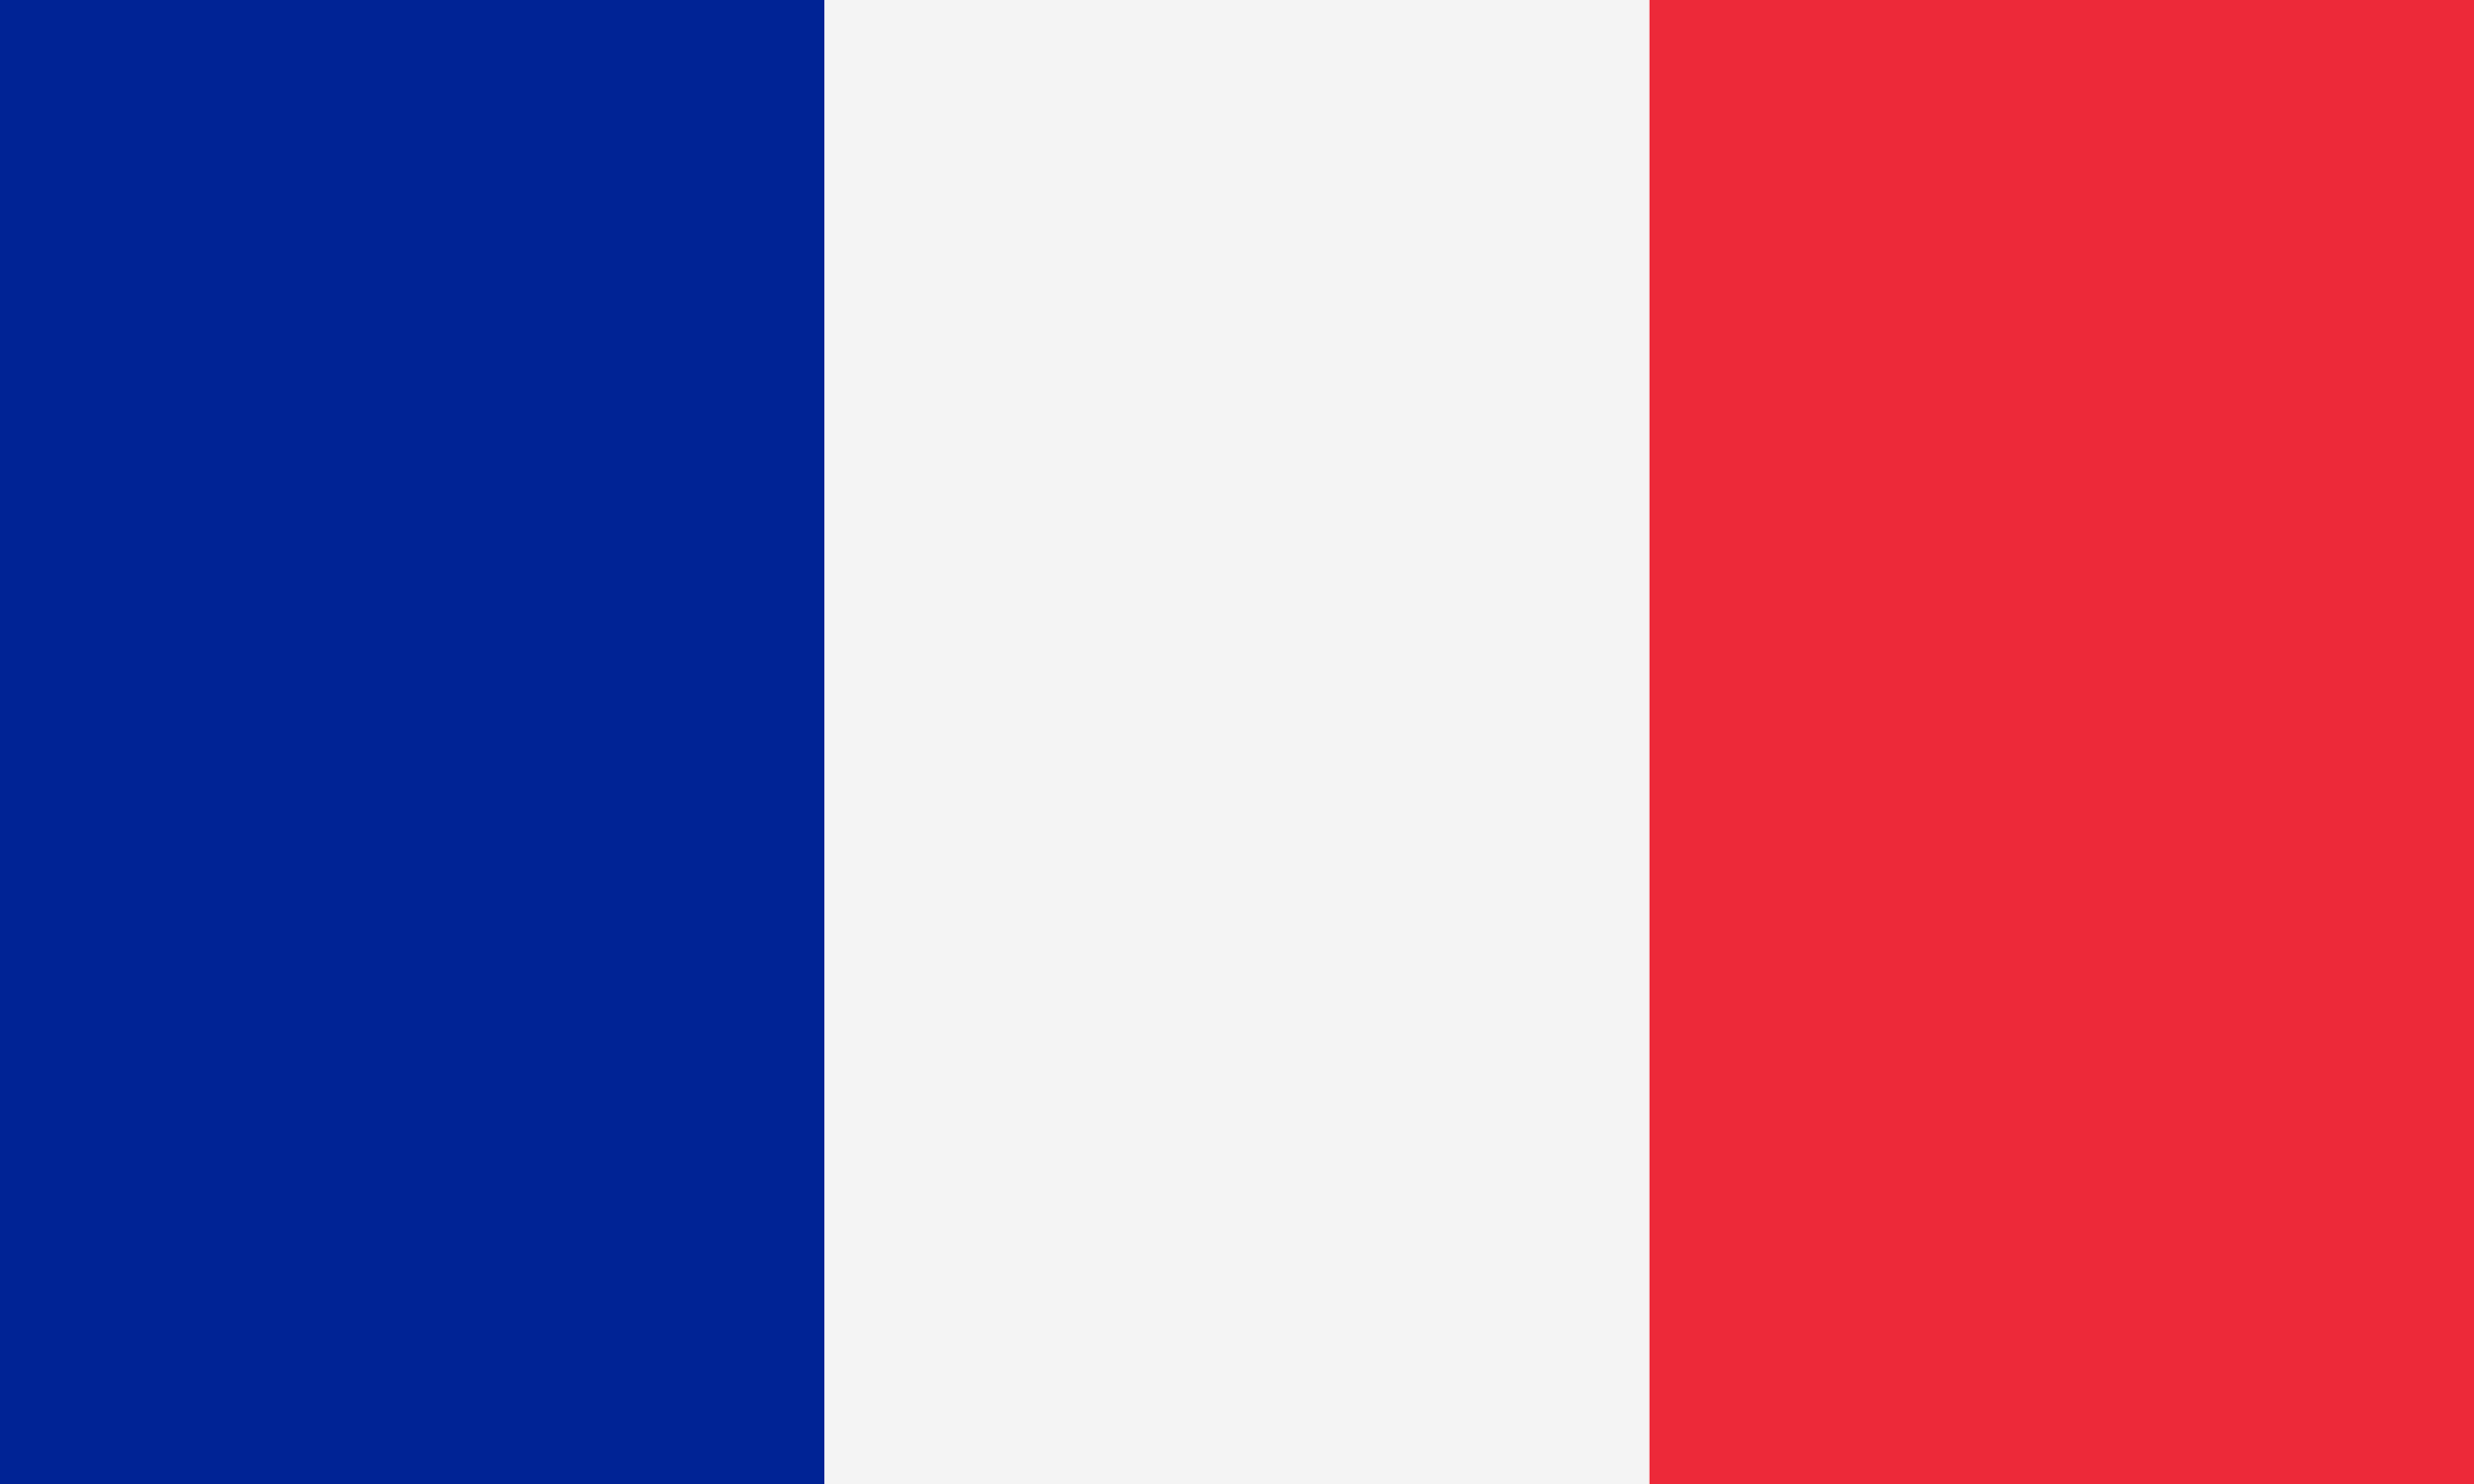
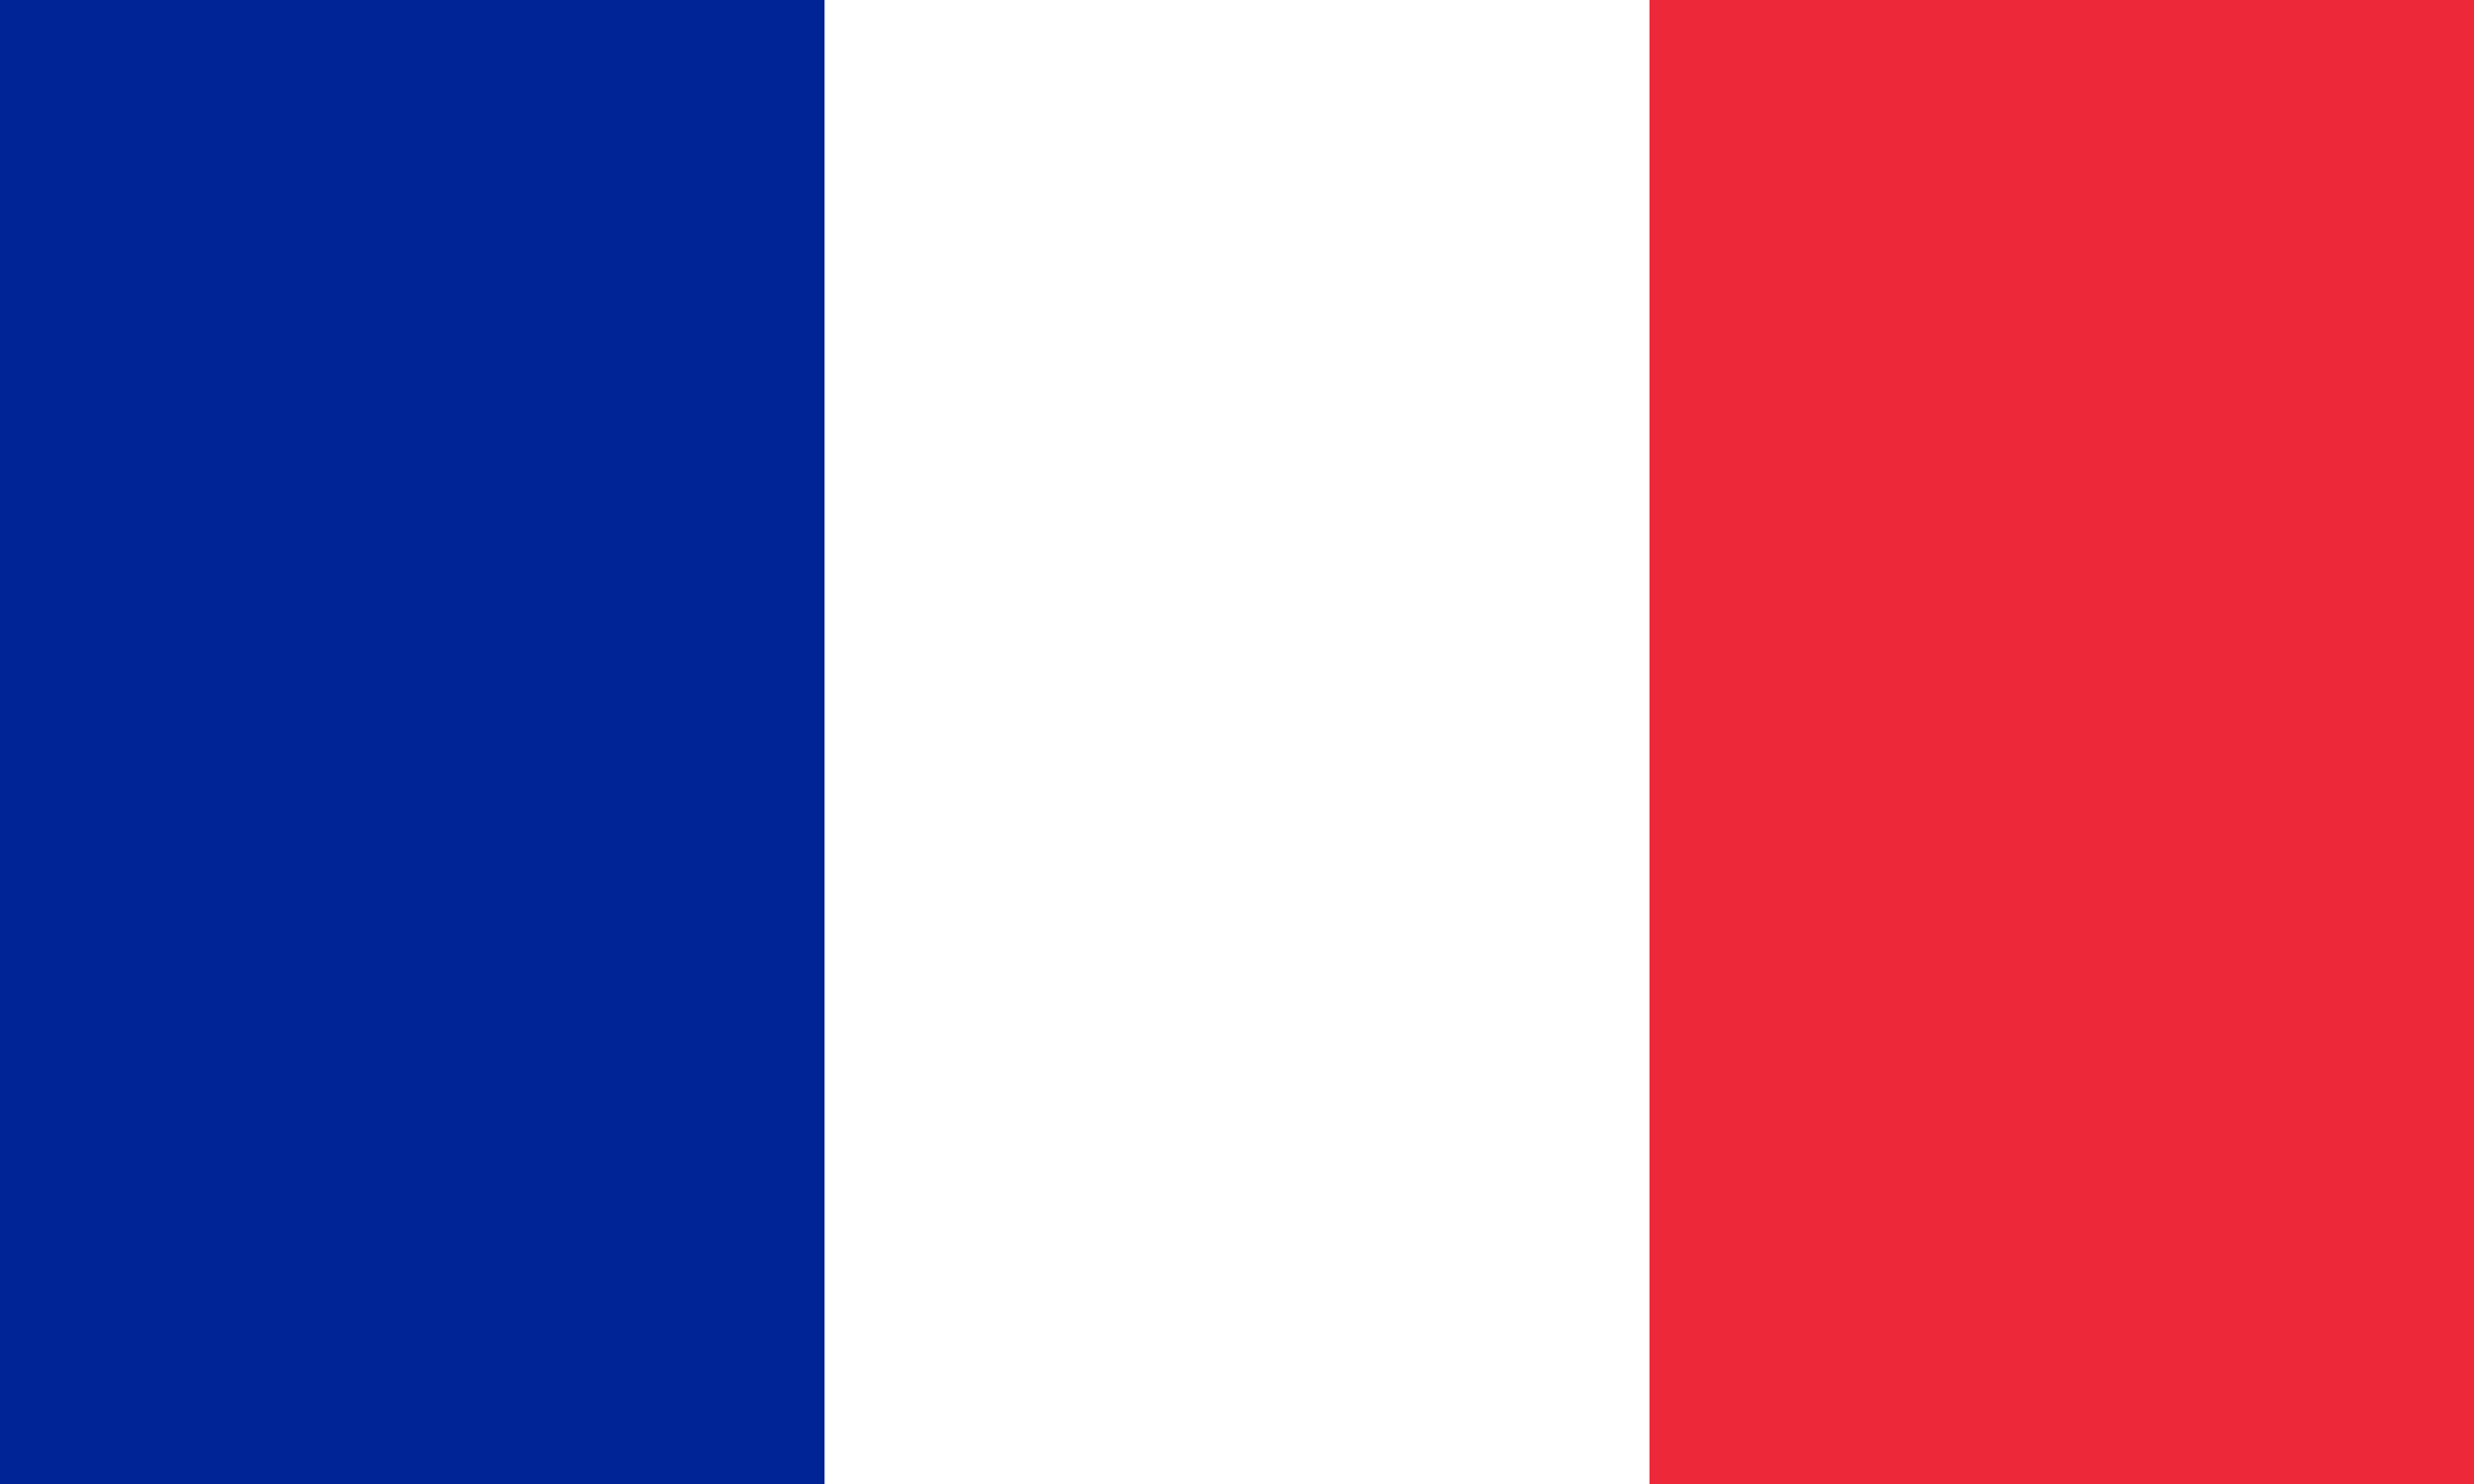
<svg xmlns="http://www.w3.org/2000/svg" width="100" height="60" viewBox="0 0 100 60" fill="none">
  <path d="M33.329 0H0V60H33.329V0Z" fill="#002395" />
-   <path d="M66.658 0H33.329V60H66.658V0Z" fill="#F4F4F4" />
-   <path d="M100 0H66.671V60H100V0Z" fill="#ED2939" />
+   <path d="M100 0H66.671V60H100Z" fill="#ED2939" />
</svg>